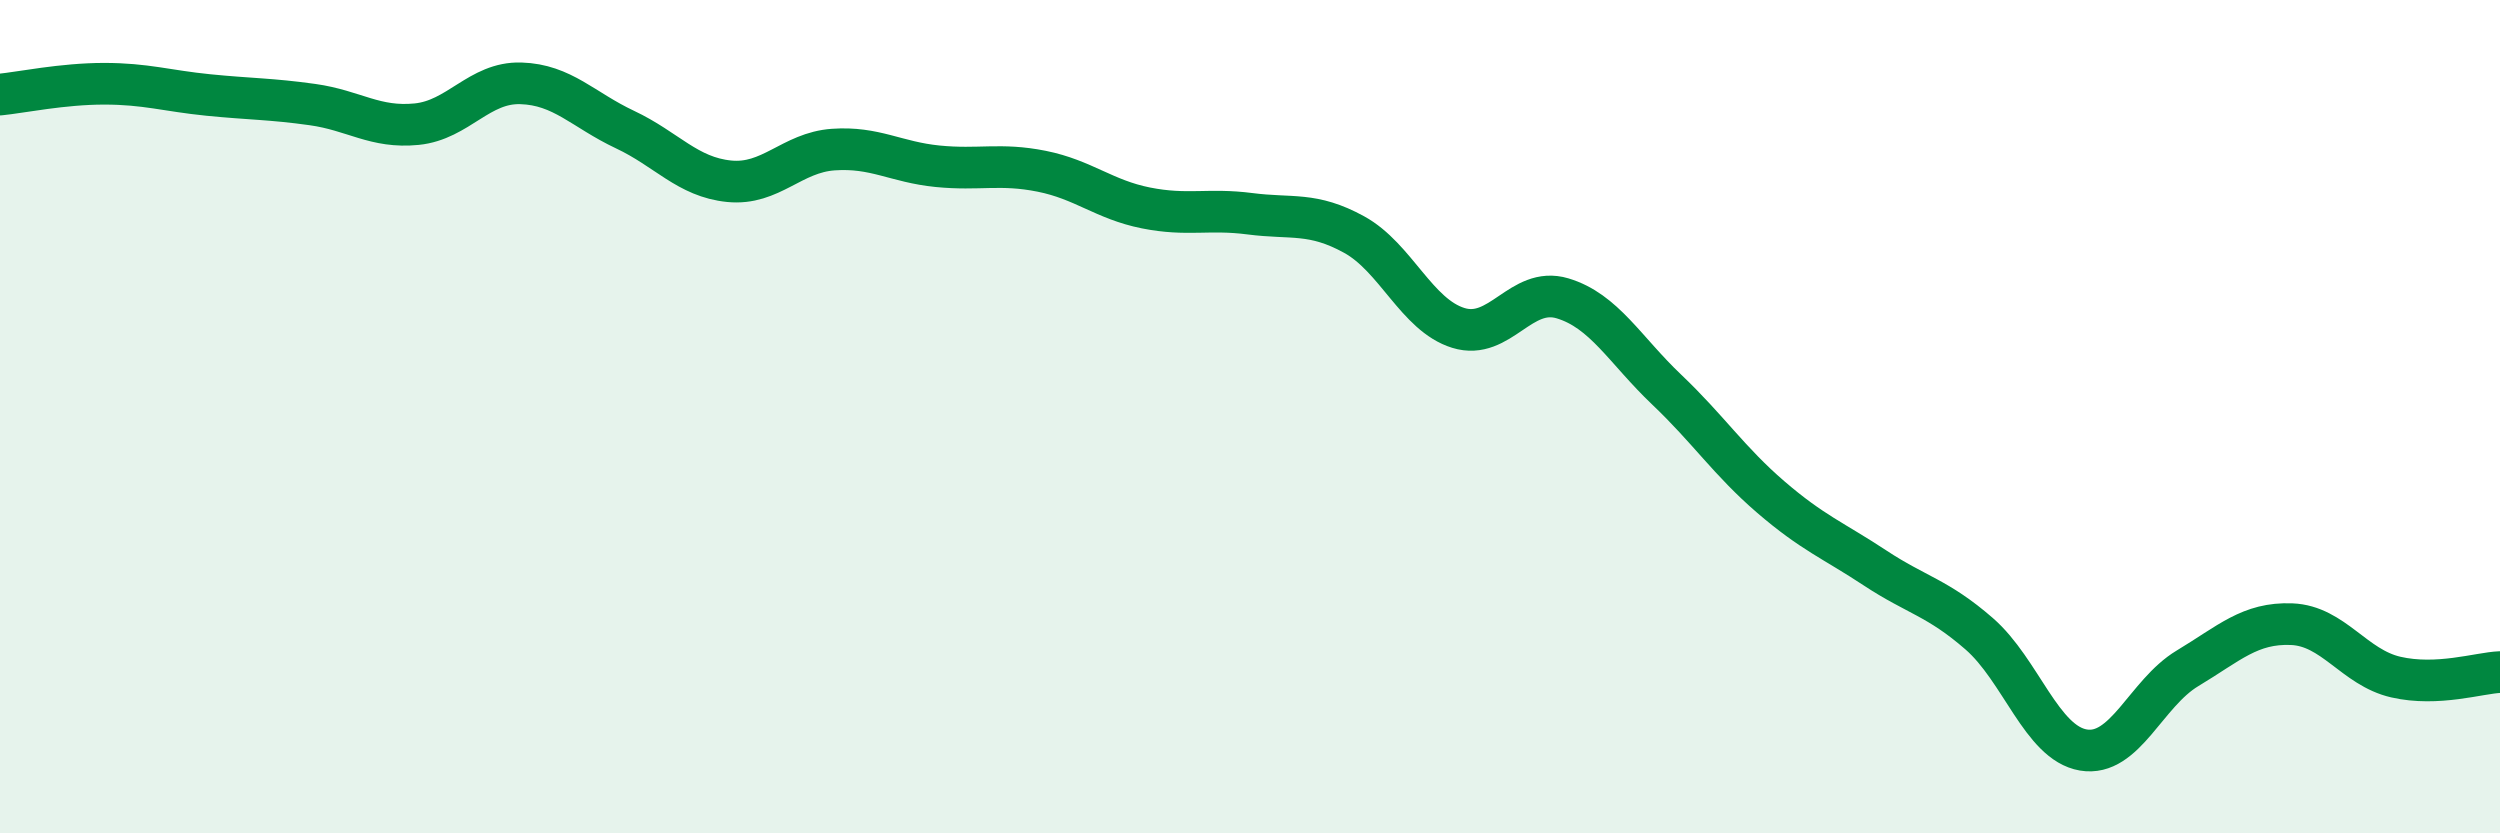
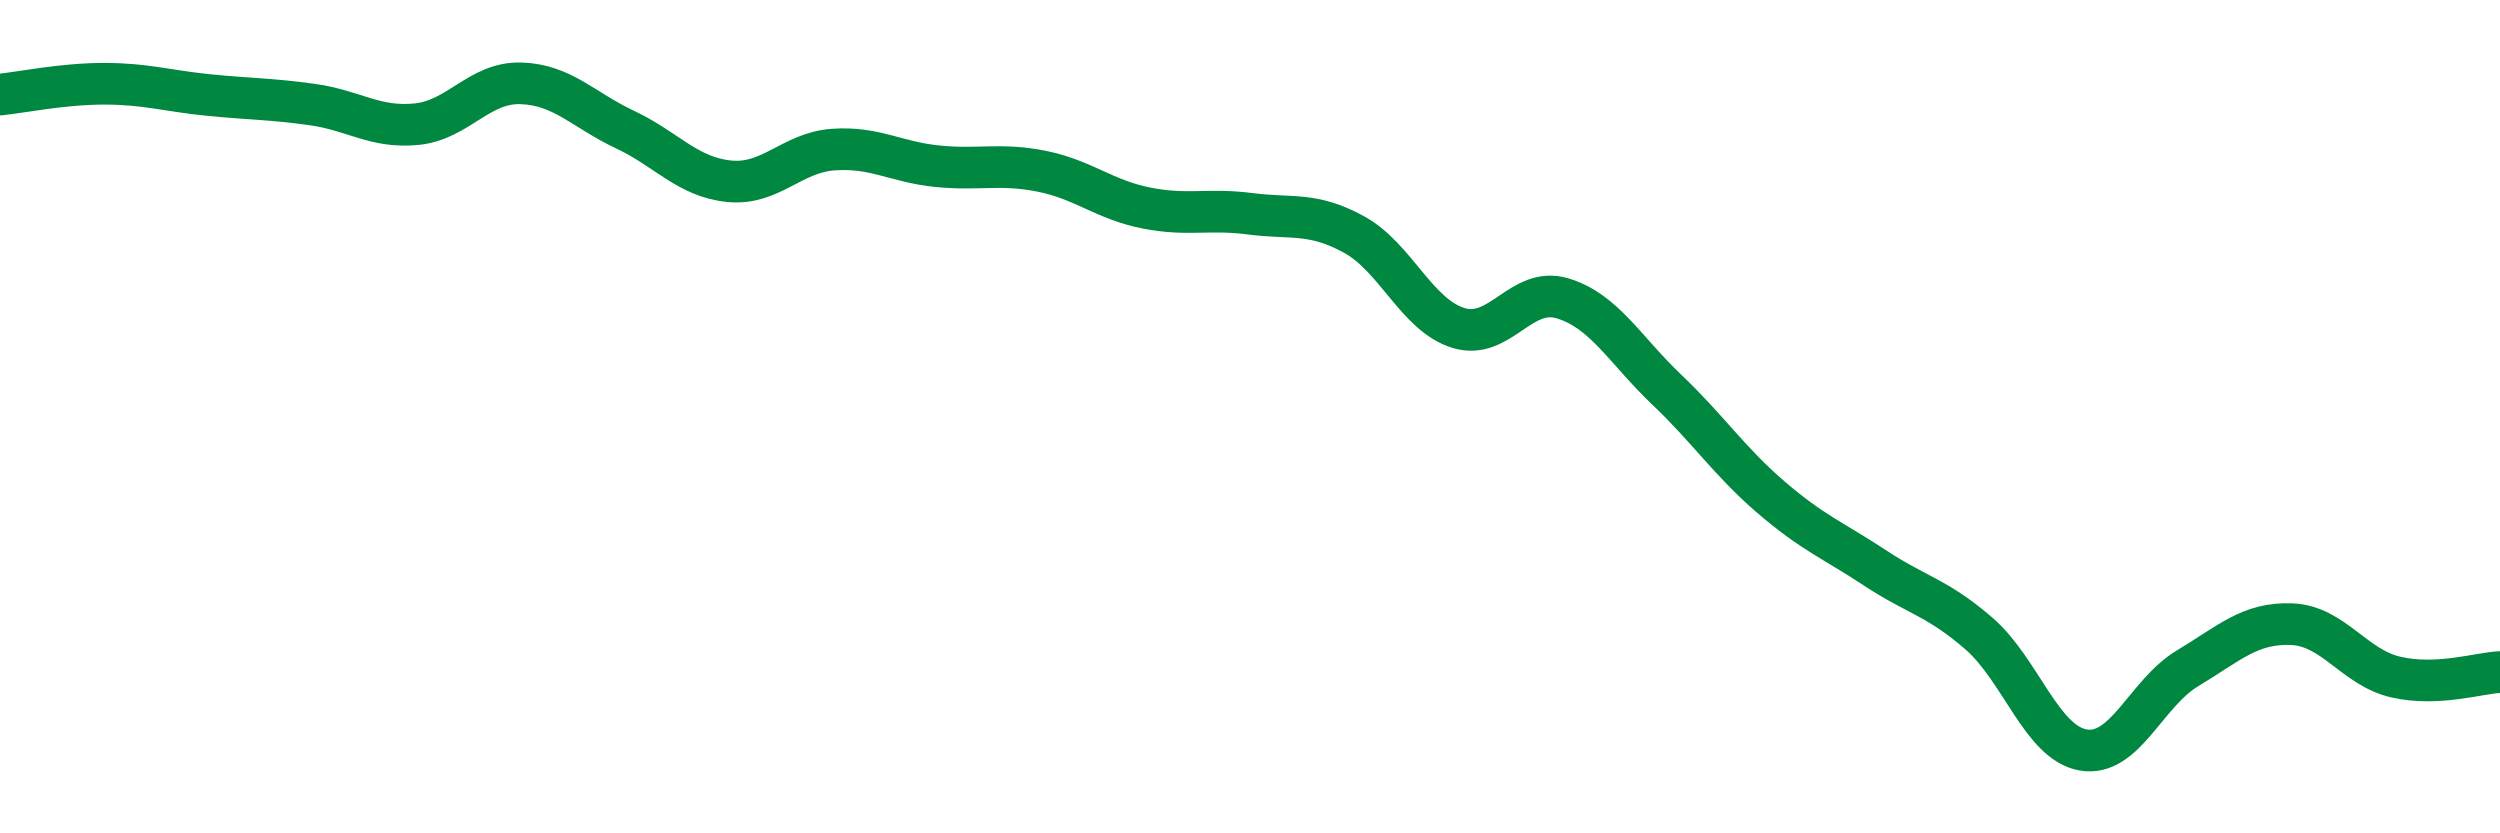
<svg xmlns="http://www.w3.org/2000/svg" width="60" height="20" viewBox="0 0 60 20">
-   <path d="M 0,2.27 C 0.5,2.22 1.5,2.01 2.5,2.01 C 3.5,2.01 4,2.18 5,2.28 C 6,2.38 6.5,2.37 7.5,2.51 C 8.5,2.65 9,3.08 10,2.98 C 11,2.88 11.5,1.97 12.5,2 C 13.5,2.03 14,2.64 15,3.11 C 16,3.58 16.5,4.25 17.5,4.35 C 18.5,4.45 19,3.66 20,3.59 C 21,3.52 21.5,3.89 22.5,3.99 C 23.5,4.09 24,3.91 25,4.11 C 26,4.31 26.5,4.79 27.5,4.99 C 28.5,5.19 29,5 30,5.13 C 31,5.26 31.5,5.08 32.5,5.63 C 33.5,6.18 34,7.56 35,7.87 C 36,8.18 36.5,6.86 37.5,7.16 C 38.5,7.46 39,8.4 40,9.35 C 41,10.3 41.5,11.07 42.5,11.93 C 43.5,12.79 44,12.97 45,13.63 C 46,14.29 46.5,14.34 47.5,15.21 C 48.5,16.08 49,17.83 50,18 C 51,18.17 51.5,16.64 52.5,16.04 C 53.5,15.44 54,14.94 55,14.98 C 56,15.02 56.5,16.02 57.5,16.25 C 58.5,16.48 59.5,16.15 60,16.13L60 20L0 20Z" fill="#008740" opacity="0.1" stroke-linecap="round" stroke-linejoin="round" />
  <path d="M 0,2.27 C 0.5,2.22 1.5,2.01 2.5,2.01 C 3.5,2.01 4,2.18 5,2.28 C 6,2.38 6.5,2.37 7.5,2.51 C 8.5,2.65 9,3.08 10,2.98 C 11,2.88 11.5,1.97 12.5,2 C 13.5,2.03 14,2.64 15,3.11 C 16,3.58 16.5,4.25 17.5,4.35 C 18.5,4.45 19,3.66 20,3.59 C 21,3.52 21.5,3.89 22.5,3.99 C 23.5,4.09 24,3.91 25,4.11 C 26,4.31 26.5,4.79 27.5,4.99 C 28.5,5.19 29,5 30,5.13 C 31,5.26 31.5,5.08 32.5,5.63 C 33.5,6.18 34,7.56 35,7.87 C 36,8.18 36.5,6.86 37.5,7.16 C 38.5,7.46 39,8.4 40,9.35 C 41,10.3 41.5,11.07 42.5,11.93 C 43.5,12.79 44,12.97 45,13.63 C 46,14.29 46.5,14.34 47.5,15.21 C 48.5,16.08 49,17.83 50,18 C 51,18.17 51.5,16.64 52.5,16.04 C 53.5,15.44 54,14.94 55,14.98 C 56,15.02 56.5,16.02 57.5,16.25 C 58.5,16.48 59.5,16.15 60,16.13" stroke="#008740" stroke-width="1" fill="none" stroke-linecap="round" stroke-linejoin="round" />
</svg>